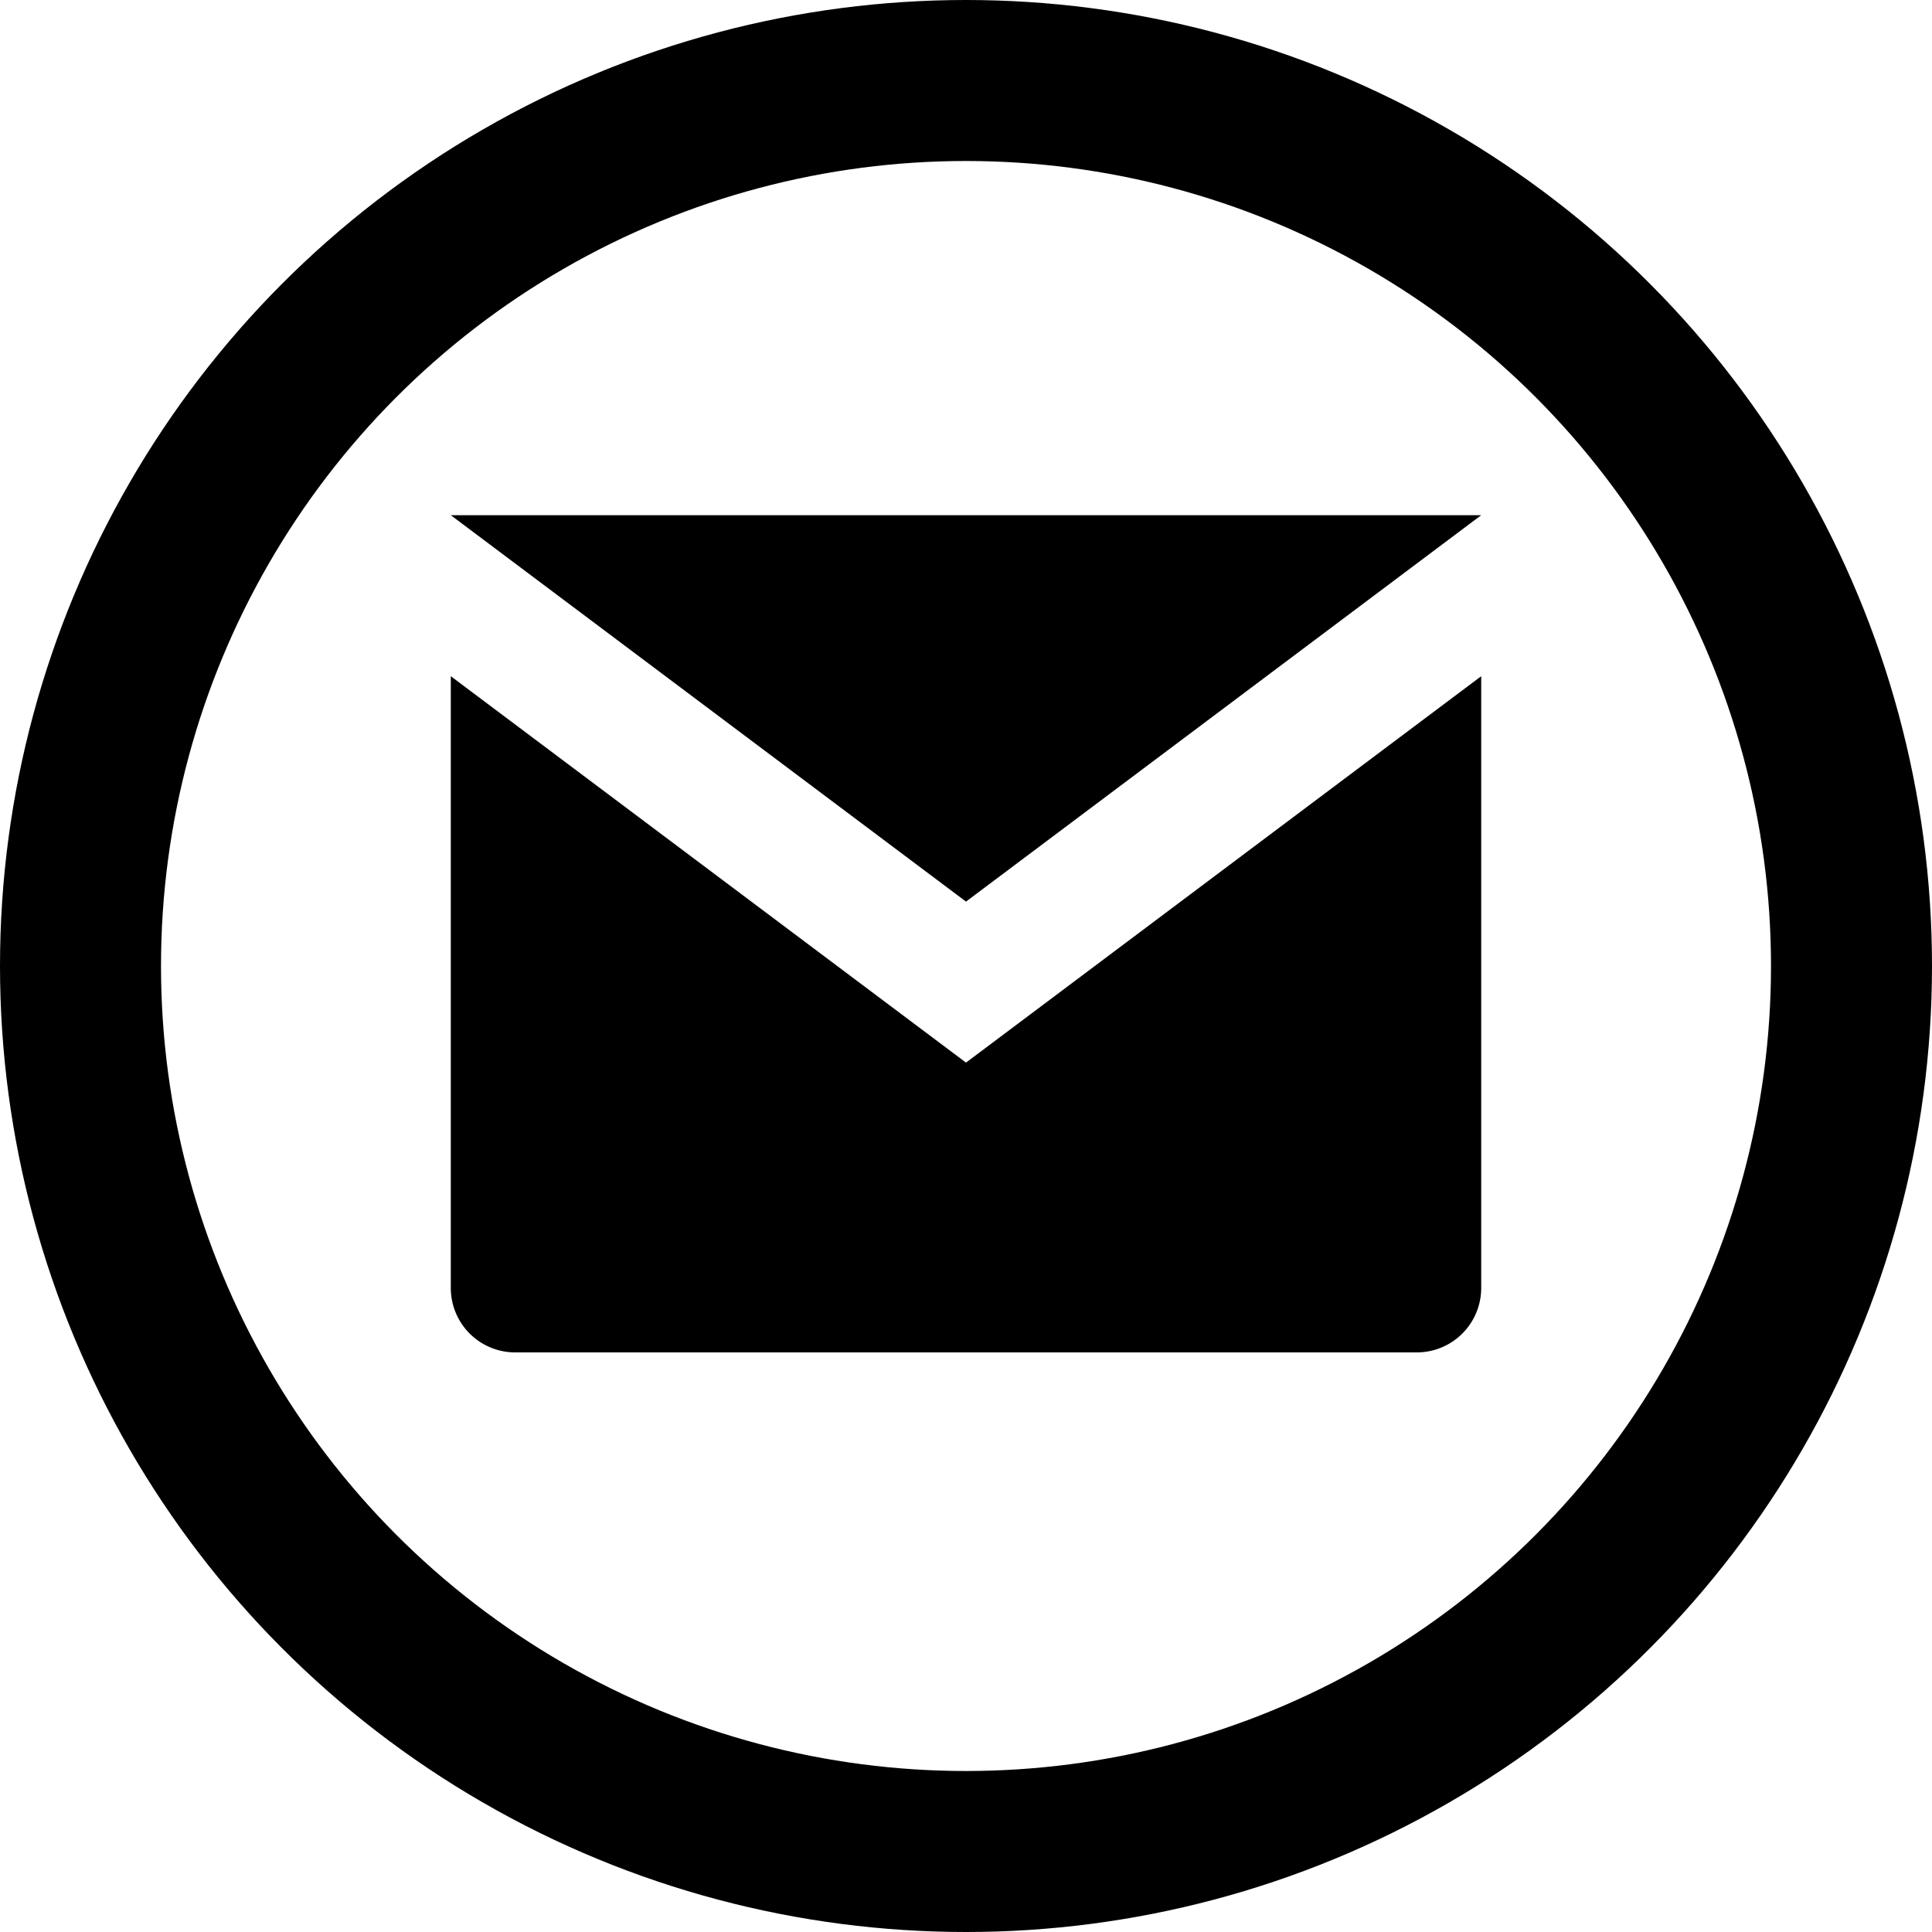
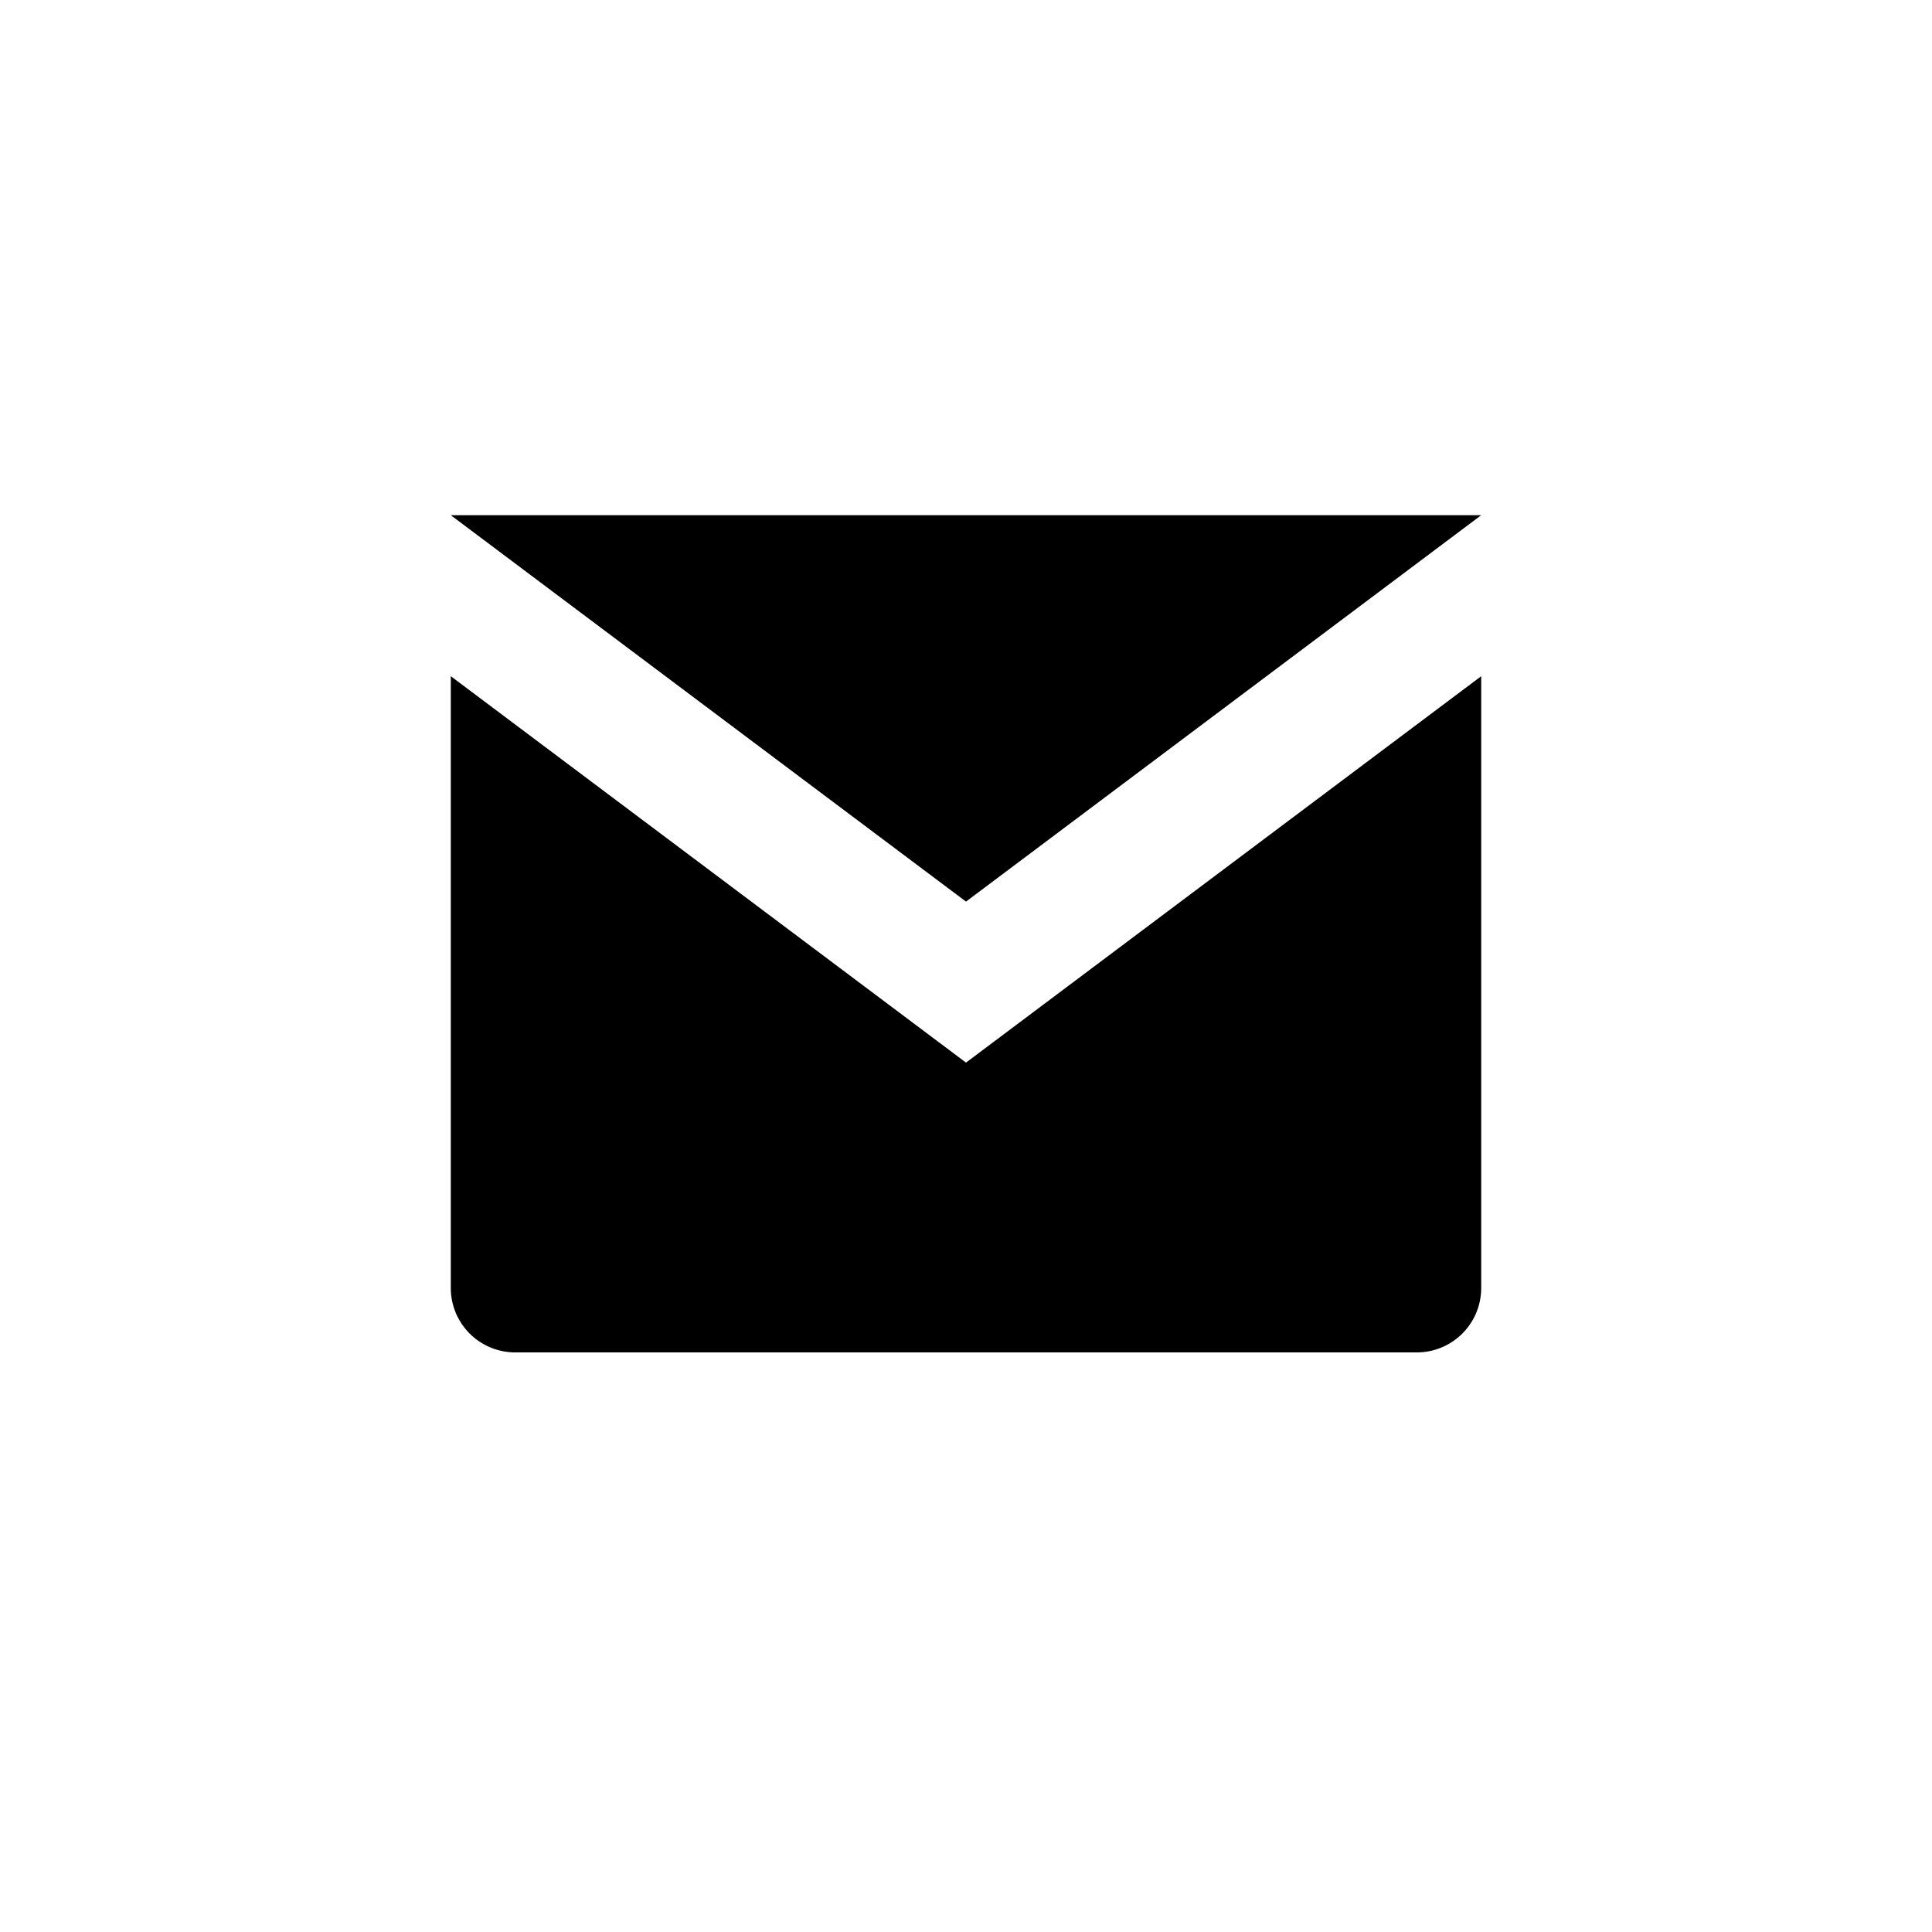
<svg xmlns="http://www.w3.org/2000/svg" viewBox="0 0 24 24" width="100" height="100">
-   <circle cx="12" cy="12" r="11" stroke="black" stroke-width="2" fill="none" />
-   <path d="M12 13.5l-8-6V17a1 1 0 0 0 1 1h14a1 1 0 0 0 1-1V7.5l-8 6zM12 11L4 5h16l-8 6z" transform="scale(0.8) translate(3, 3)" />
+   <path d="M12 13.5l-8-6V17a1 1 0 0 0 1 1h14a1 1 0 0 0 1-1V7.5zM12 11L4 5h16l-8 6z" transform="scale(0.8) translate(3, 3)" />
</svg>